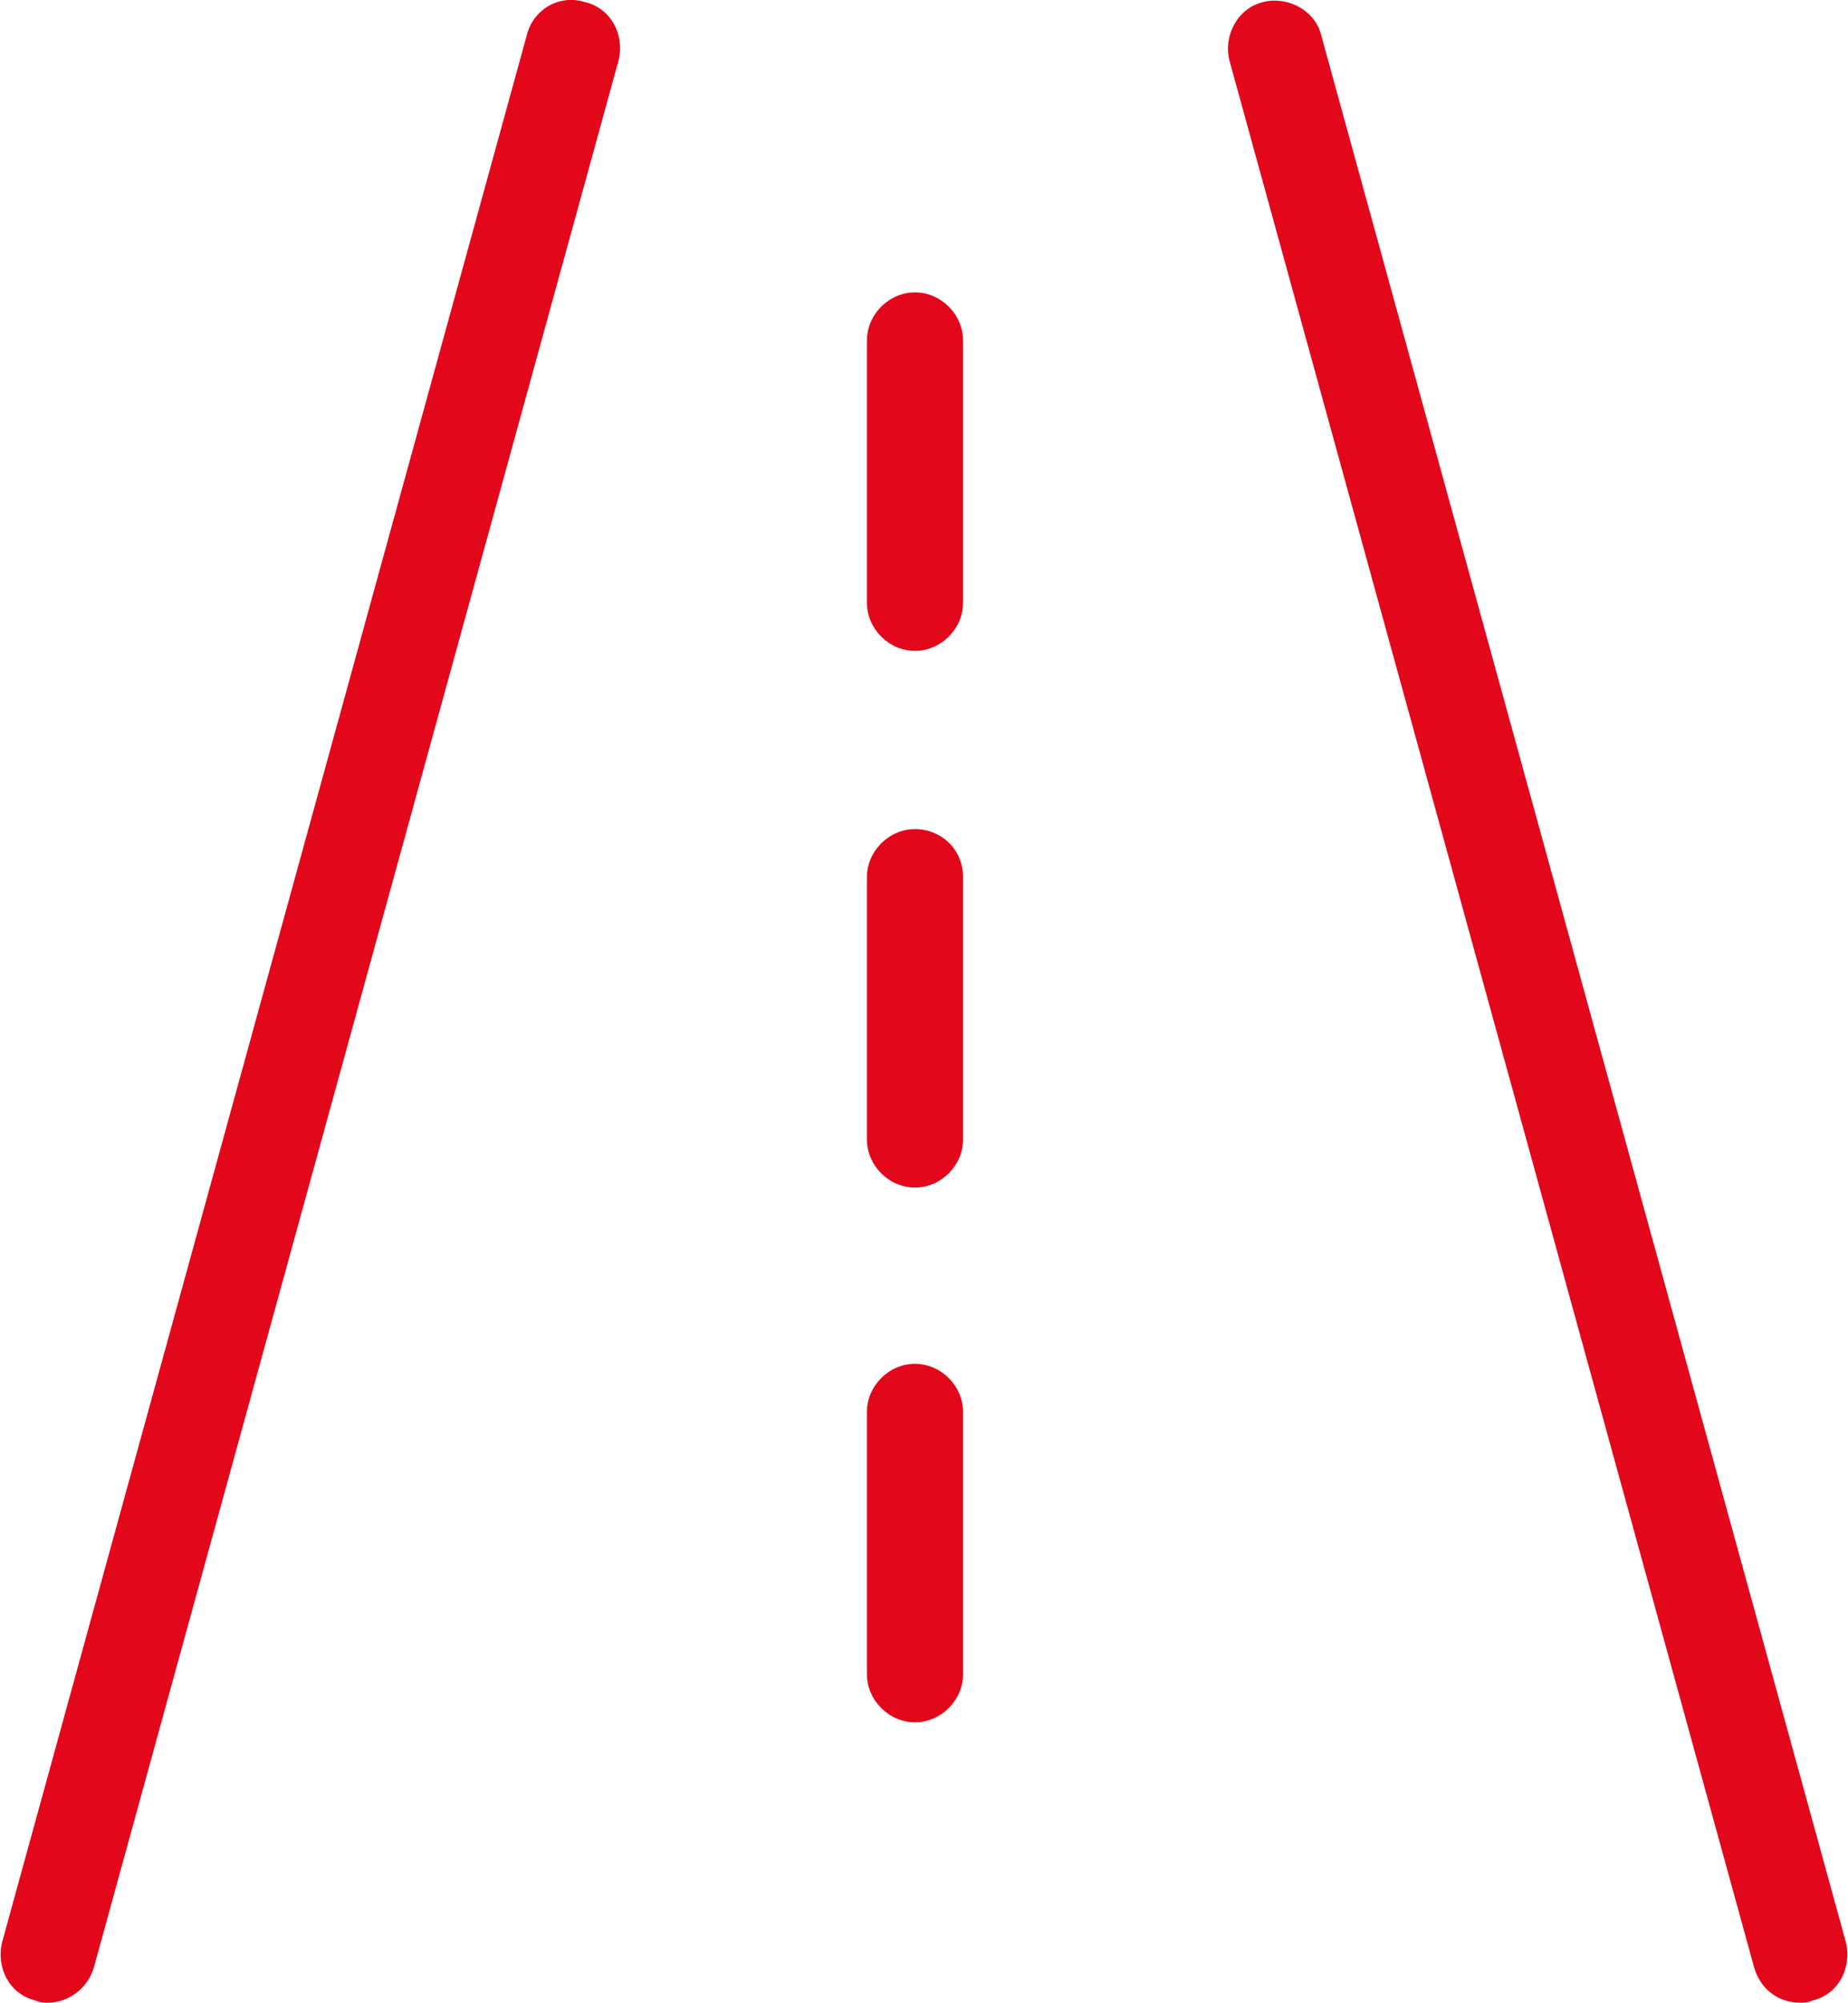
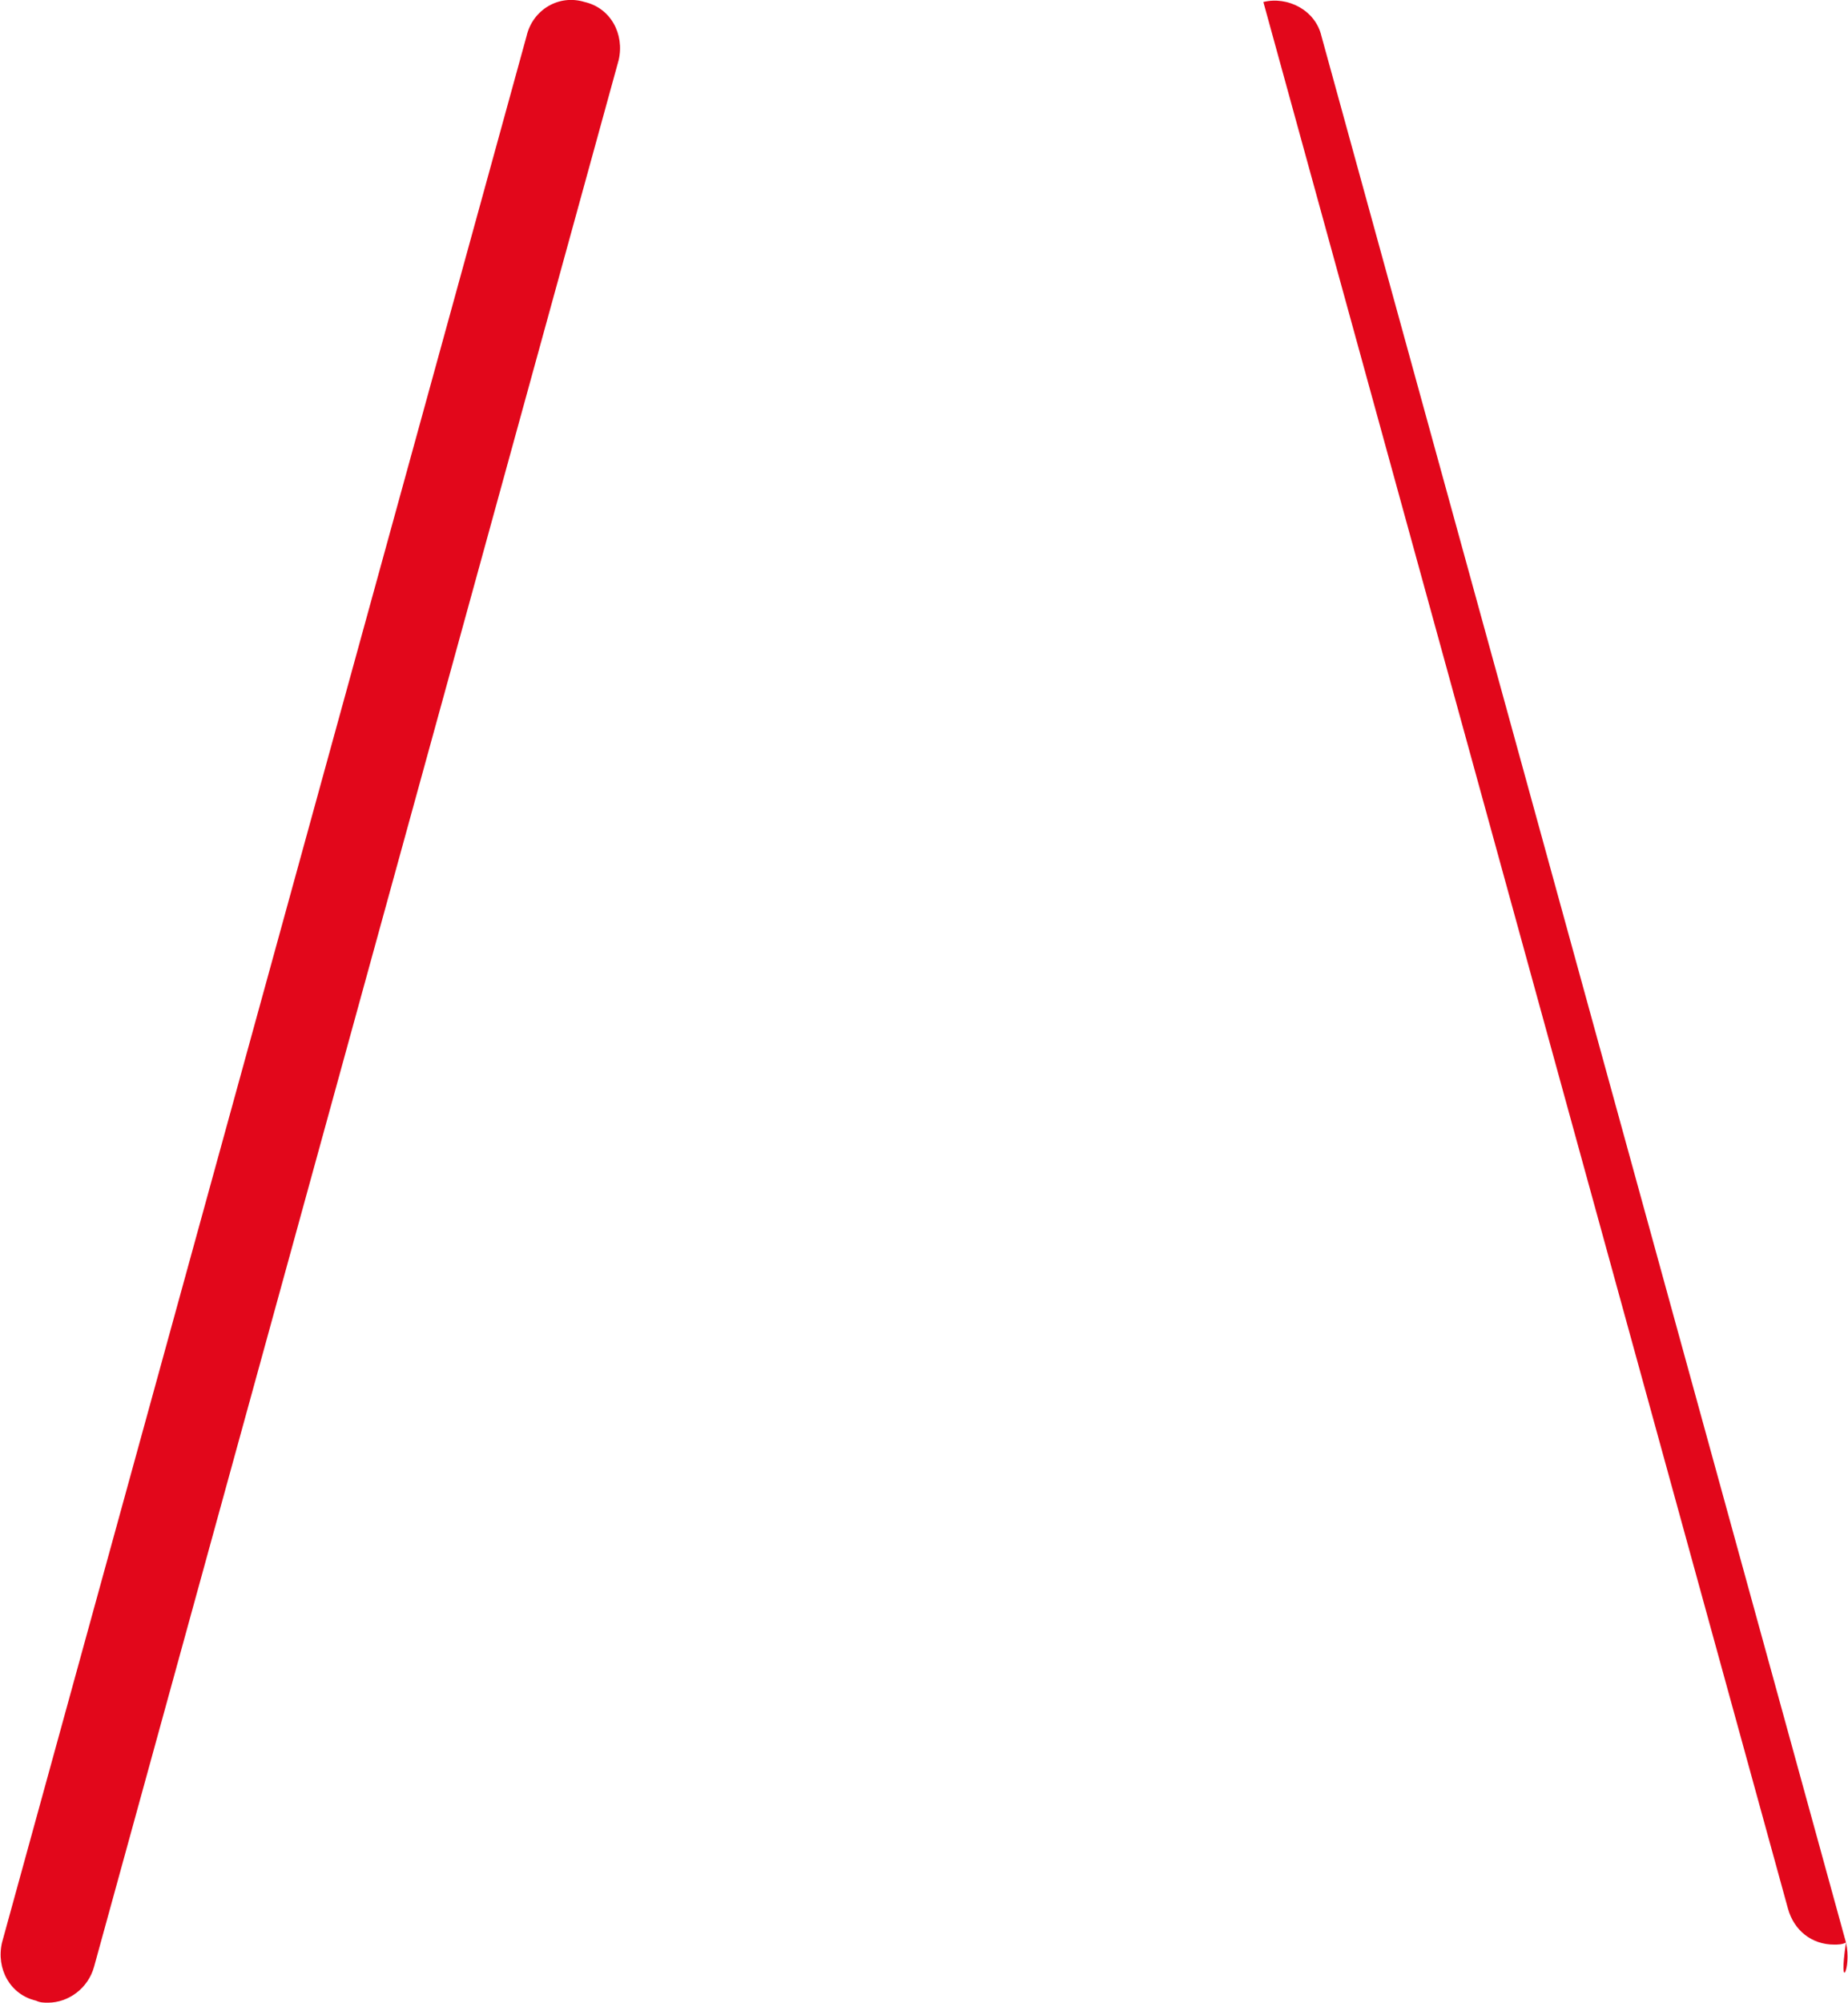
<svg xmlns="http://www.w3.org/2000/svg" version="1.0" id="Ebene_1" x="0px" y="0px" viewBox="0 0 92.3 100" style="enable-background:new 0 0 92.3 100;" xml:space="preserve">
  <style type="text/css">
	.st0{fill:#E2071B;}
</style>
  <g>
    <path class="st0" d="M29.2,0.1c-1.3-0.4-2.6,0.4-2.9,1.7L0.1,97c-0.3,1.3,0.4,2.6,1.7,2.9C2,100,2.2,100,2.4,100c1,0,2-0.7,2.3-1.8   L30.9,3C31.2,1.7,30.5,0.4,29.2,0.1z" />
-     <path class="st0" d="M92.2,97L66,1.8c-0.3-1.3-1.7-2-2.9-1.7c-1.3,0.3-2,1.7-1.7,2.9l26.2,95.2c0.3,1.1,1.2,1.8,2.3,1.8   c0.2,0,0.4,0,0.6-0.1C91.8,99.6,92.5,98.3,92.2,97z" />
-     <path class="st0" d="M45.7,68.1c-1.3,0-2.4,1.1-2.4,2.4v13.1c0,1.3,1.1,2.4,2.4,2.4s2.4-1.1,2.4-2.4V70.5   C48.1,69.2,47,68.1,45.7,68.1z" />
-     <path class="st0" d="M45.7,41.4c-1.3,0-2.4,1.1-2.4,2.4v13.1c0,1.3,1.1,2.4,2.4,2.4s2.4-1.1,2.4-2.4V43.8   C48.1,42.4,47,41.4,45.7,41.4z" />
-     <path class="st0" d="M45.7,14.6c-1.3,0-2.4,1.1-2.4,2.4v13.1c0,1.3,1.1,2.4,2.4,2.4s2.4-1.1,2.4-2.4V17   C48.1,15.7,47,14.6,45.7,14.6z" />
+     <path class="st0" d="M92.2,97L66,1.8c-0.3-1.3-1.7-2-2.9-1.7l26.2,95.2c0.3,1.1,1.2,1.8,2.3,1.8   c0.2,0,0.4,0,0.6-0.1C91.8,99.6,92.5,98.3,92.2,97z" />
  </g>
</svg>